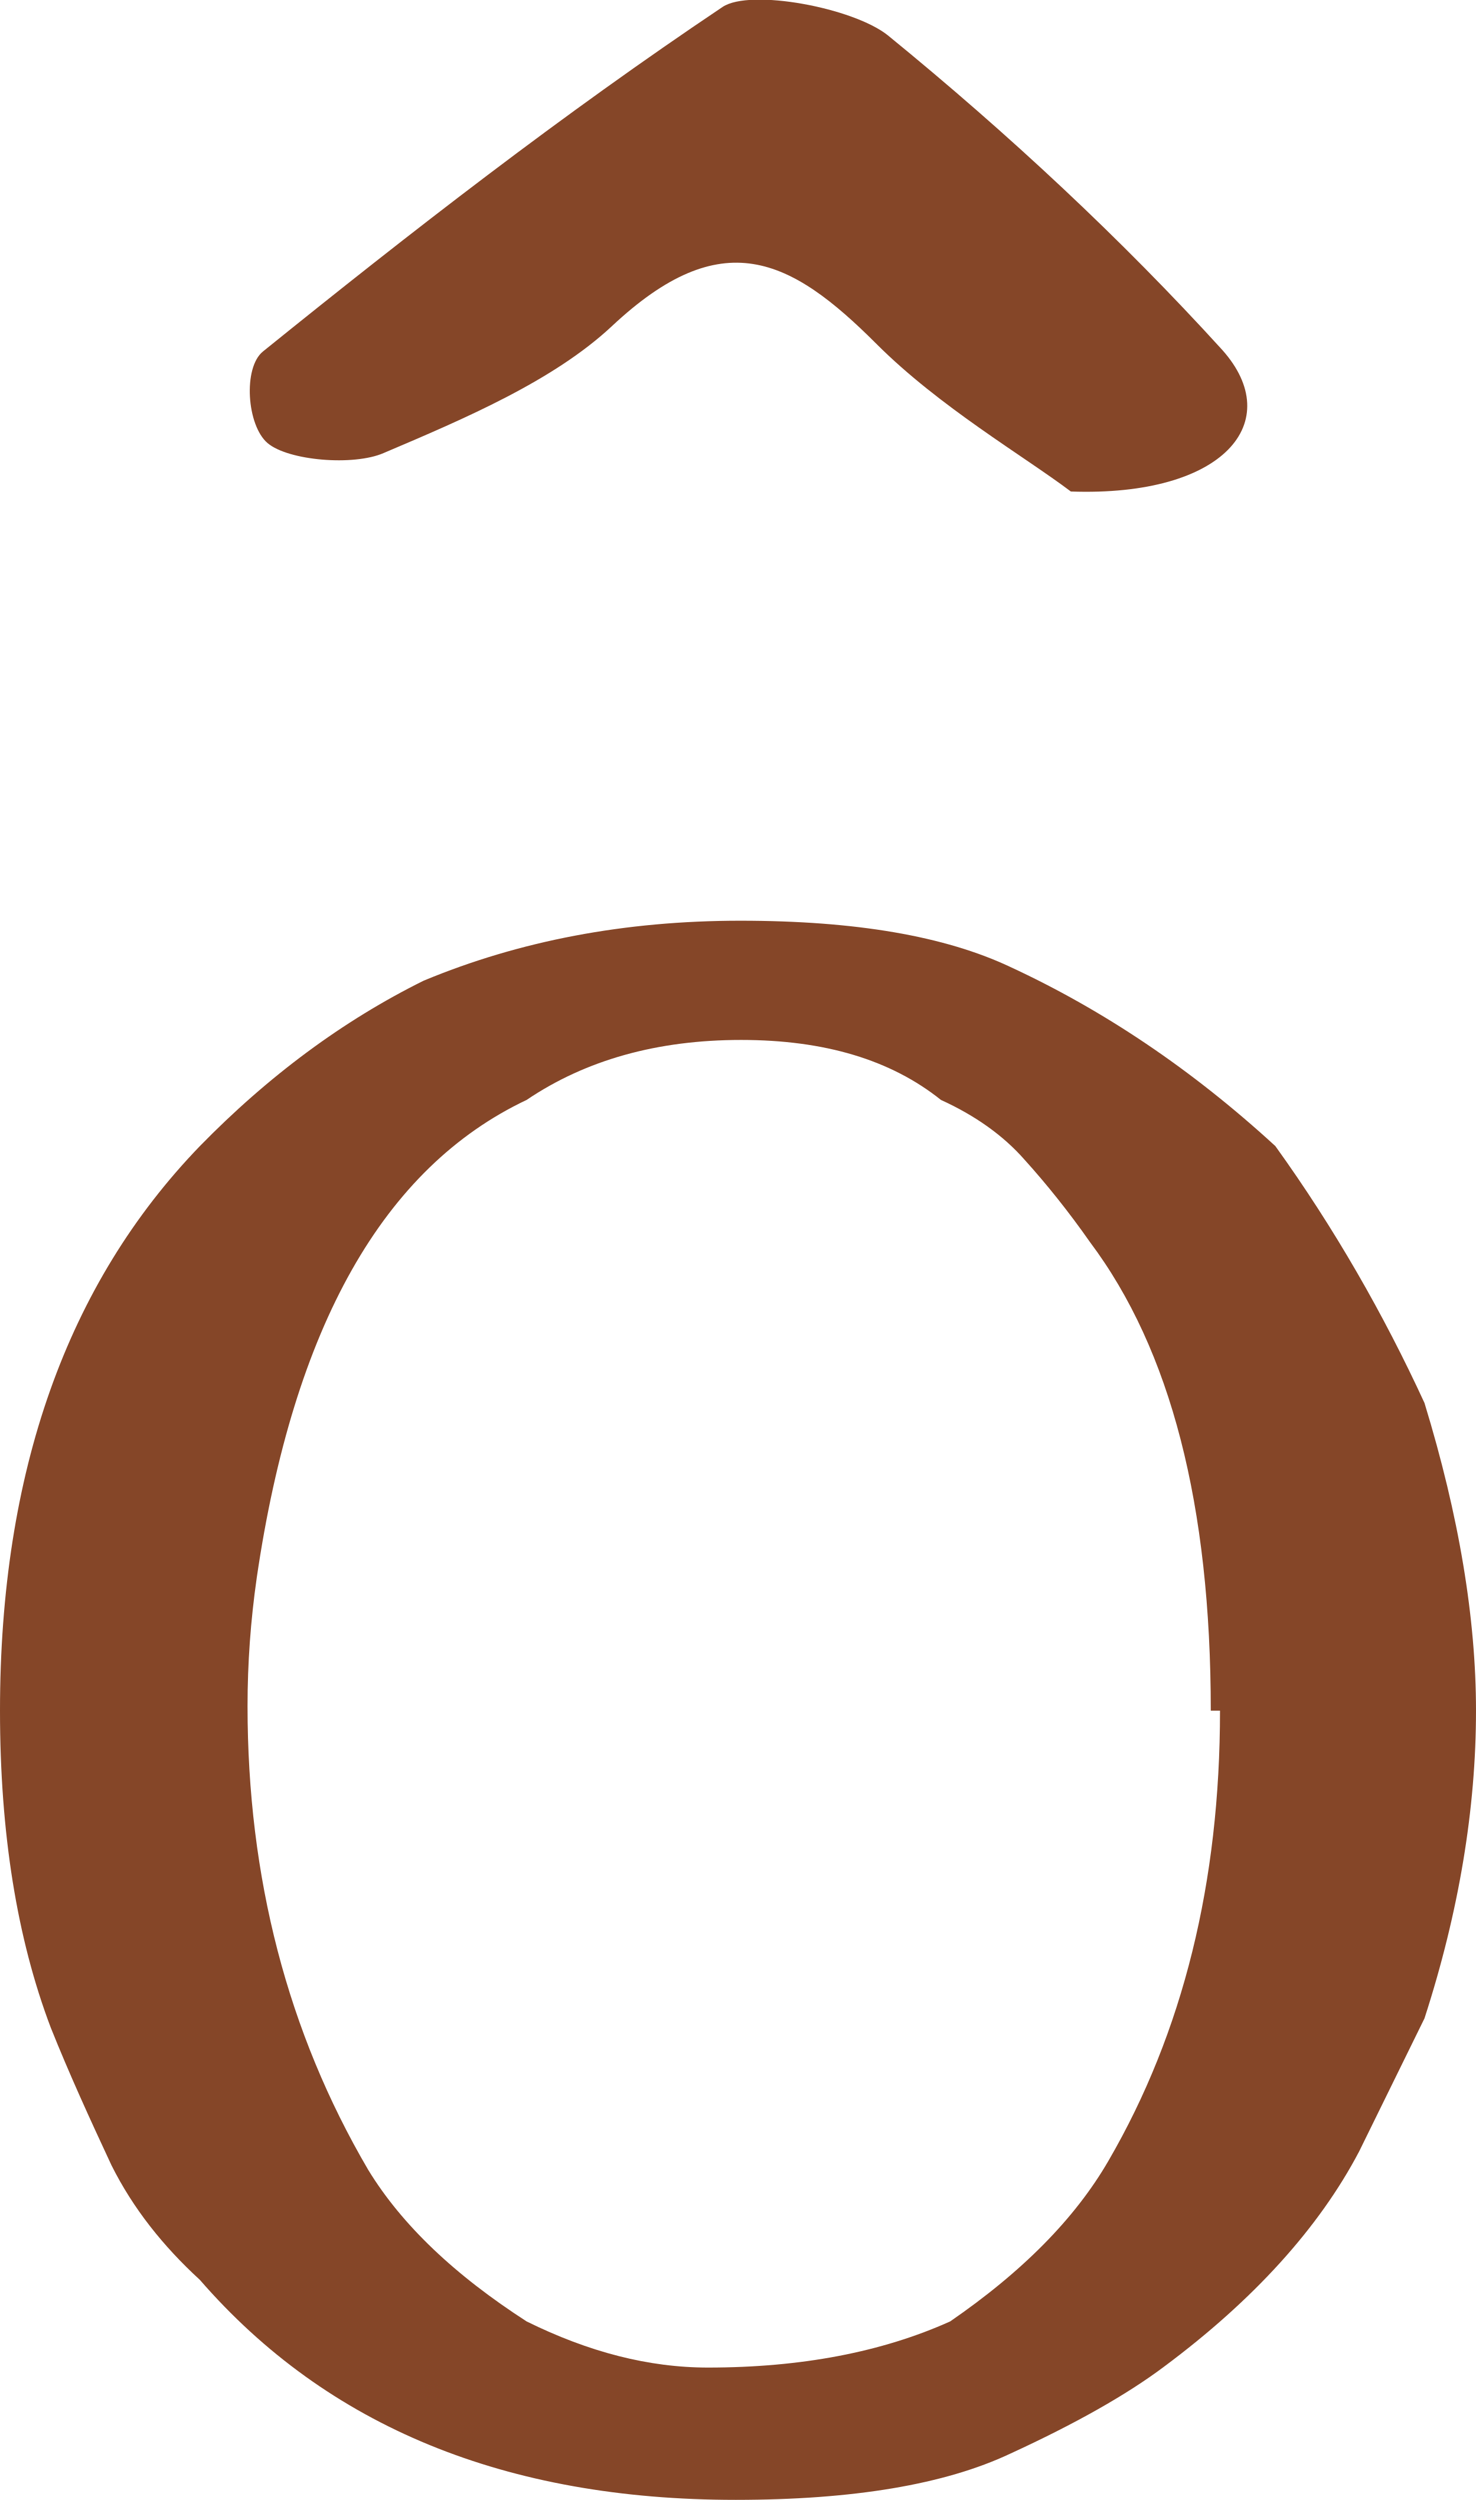
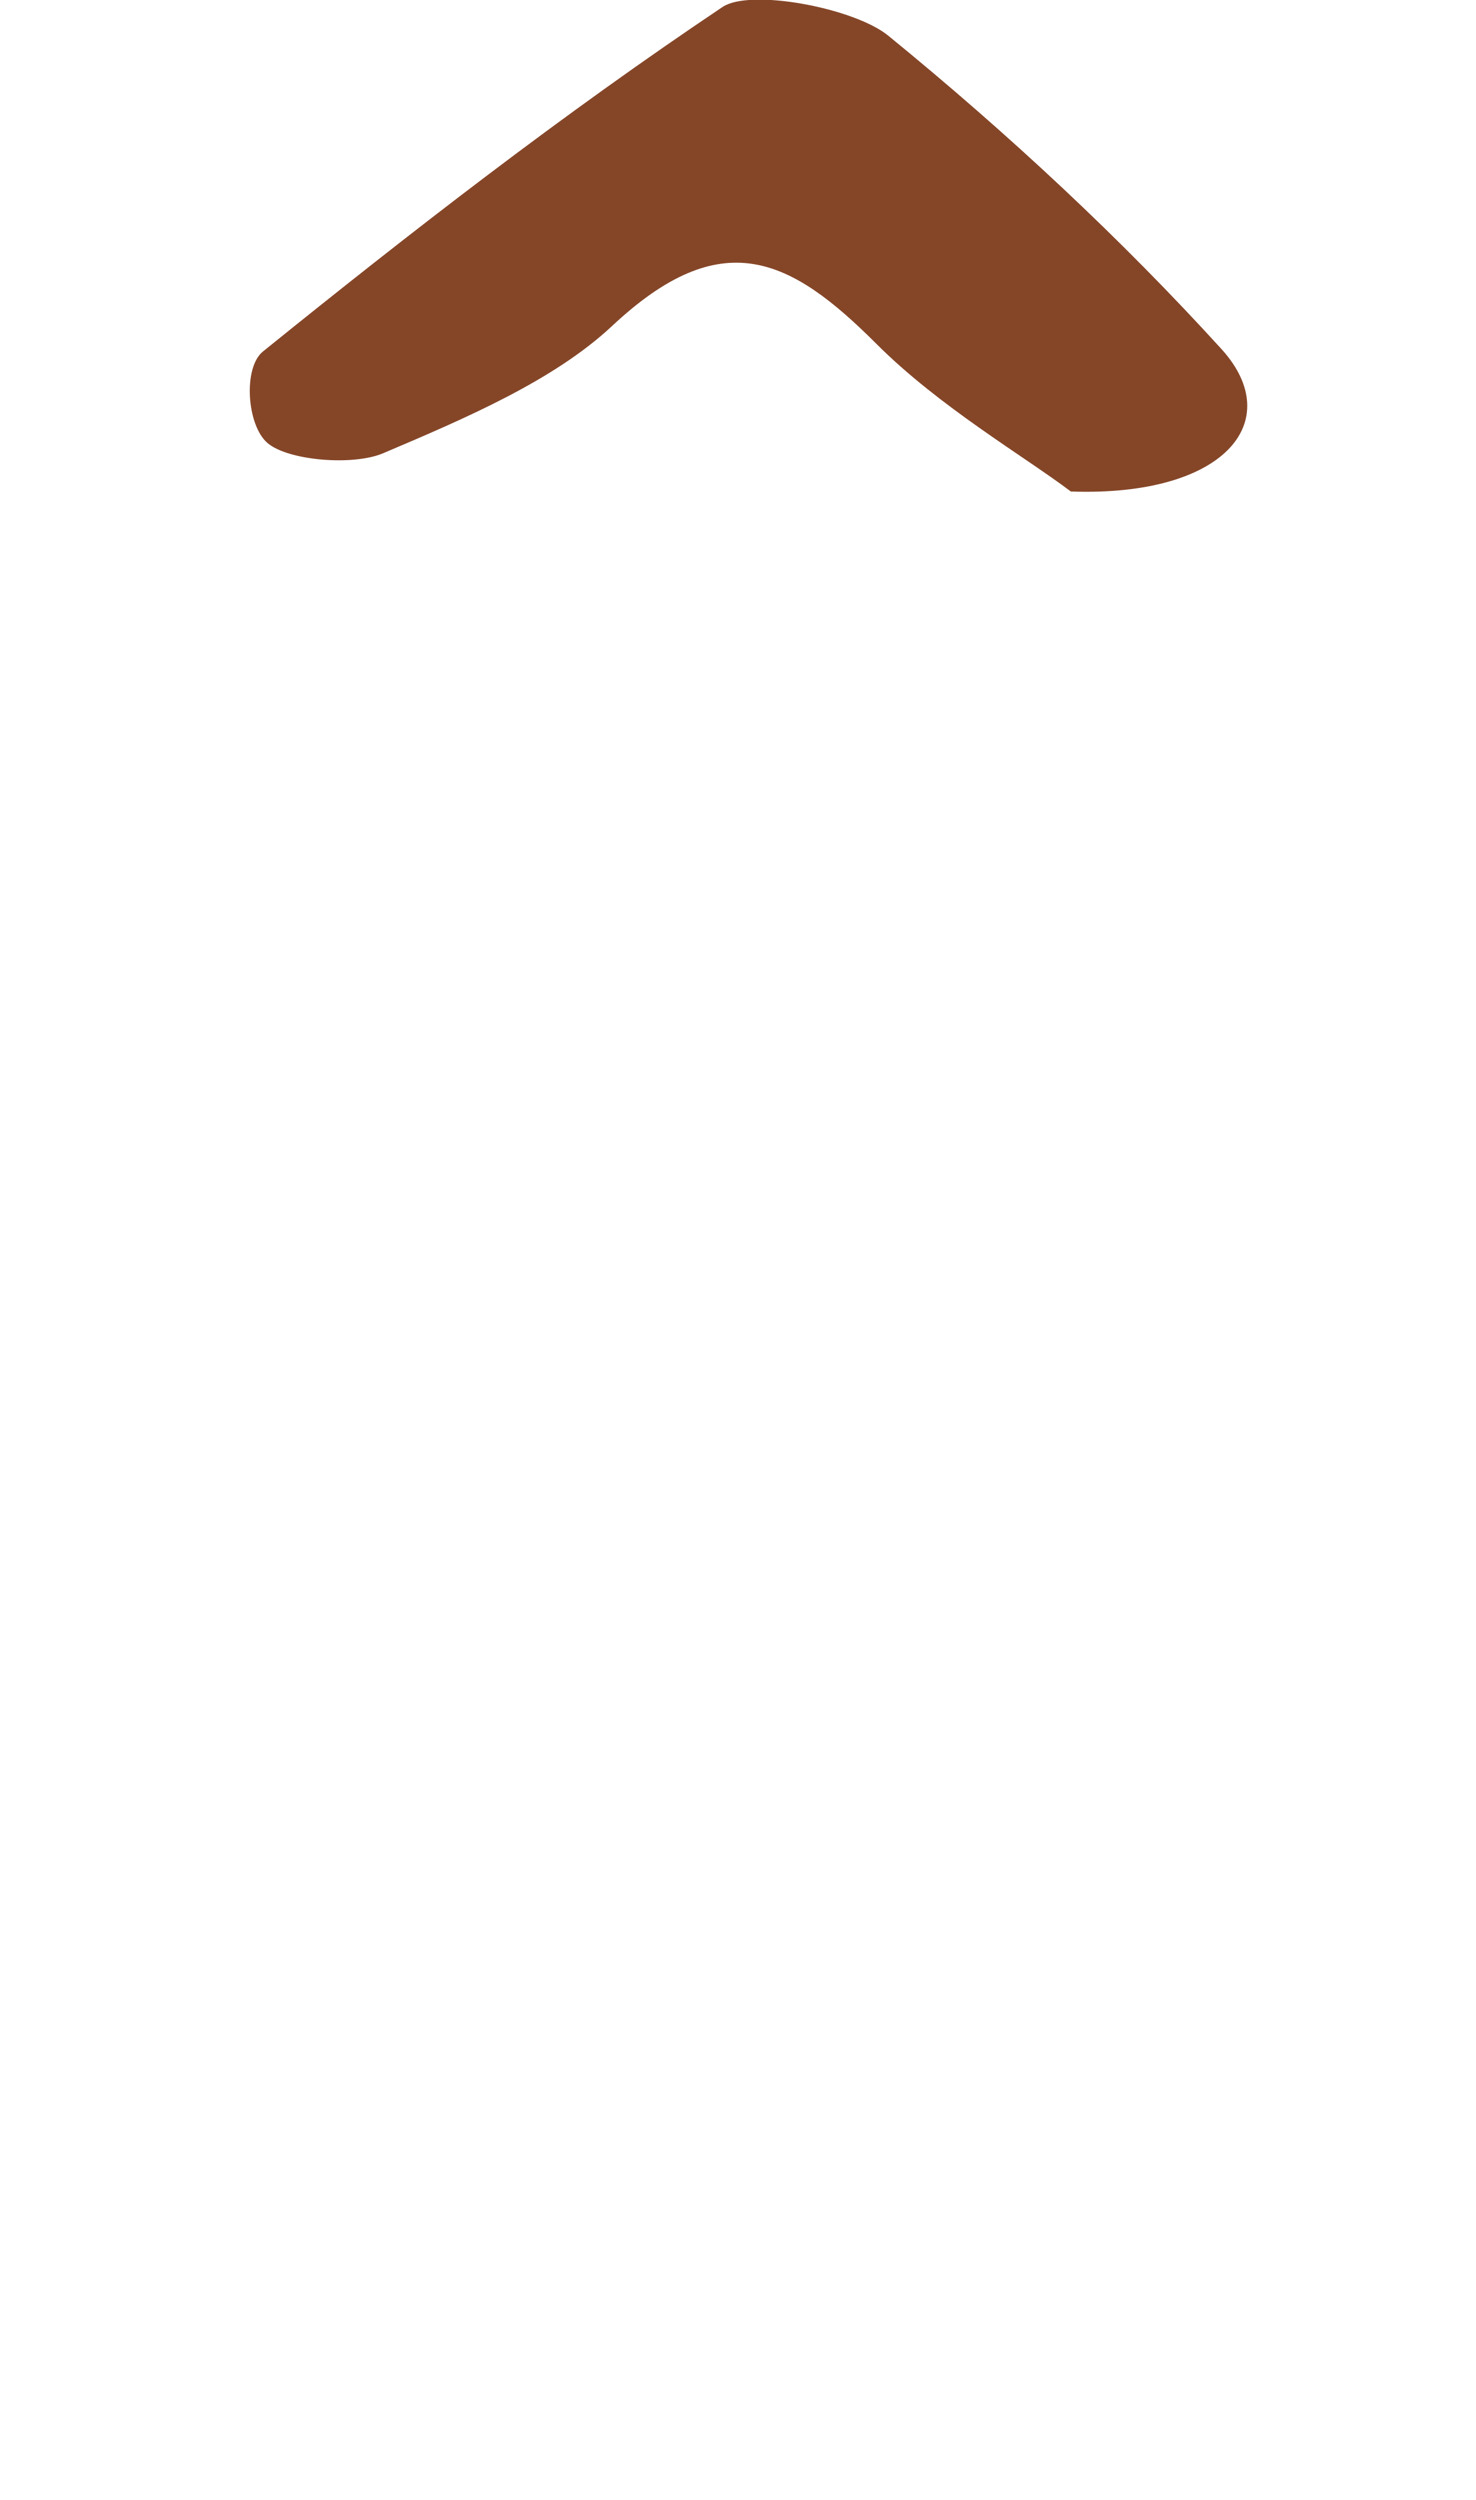
<svg xmlns="http://www.w3.org/2000/svg" version="1.1" id="Слой_1" x="0px" y="0px" viewBox="0 0 192 325" style="enable-background:new 0 0 192 325;" xml:space="preserve">
  <style type="text/css"> .st0{fill:#854628;} </style>
-   <path class="st0" d="M192,222.4c0,12.7-2.2,26.1-6.7,40l-8.5,17.3c-5.2,9.9-13.7,19.3-25.4,28c-4.8,3.6-11.5,7.4-20,11.3 c-8.5,4-20.4,6-35.7,6c-29.9,0-53.1-9.5-69.7-28.6c-4.8-4.4-8.7-9.3-11.5-14.9c-2.8-6-5.5-11.9-7.9-17.9C2.2,252,0,238.3,0,222.4 c0-31,8.7-55.5,26-73.4c8.9-9.1,18.6-16.3,29.1-21.5c12.5-5.2,26.2-7.8,41.2-7.8s26.6,2,35.1,6c12.1,5.6,23.6,13.3,34.5,23.3 c7.7,10.7,14.1,21.9,19.4,33.4C189.8,197.1,192,210.4,192,222.4z M157.5,222.4c0-26.7-5.2-46.9-15.7-60.9c-2.8-4-5.7-7.6-8.5-10.7 c-2.8-3.2-6.5-5.8-10.9-7.8c-6.5-5.2-15.1-7.8-26-7.8s-20.2,2.6-27.9,7.8c-18.6,8.8-30.3,29.4-35.1,62.1c-0.8,5.6-1.2,11.1-1.2,16.7 c0,22.3,5.2,42.4,15.7,60.3c4.4,7.2,11.3,13.7,20.6,19.7c8.1,4,15.9,6,23.6,6c12.1,0,22.6-2,31.5-6c9.3-6.4,16.2-13.3,20.6-20.9 c9.7-16.7,14.5-36.2,14.5-58.5H157.5z" />
  <path class="st0" d="M139.3,63.9c-6.1-4.6-17.1-11-25.3-19.2C102.8,33.5,93.9,29,79.6,42.4c-7.6,7.1-19.1,12-29.7,16.5 c-3.9,1.7-12.4,1-15.1-1.3c-2.7-2.3-3.2-9.8-0.6-11.9C53.4,30.2,73.1,14.9,94,0.9c3.6-2.4,17,0.1,21.5,3.7 c15.7,12.8,30.4,26.5,43.5,40.9C167.3,54.8,159.3,64.6,139.3,63.9L139.3,63.9z" />
</svg>